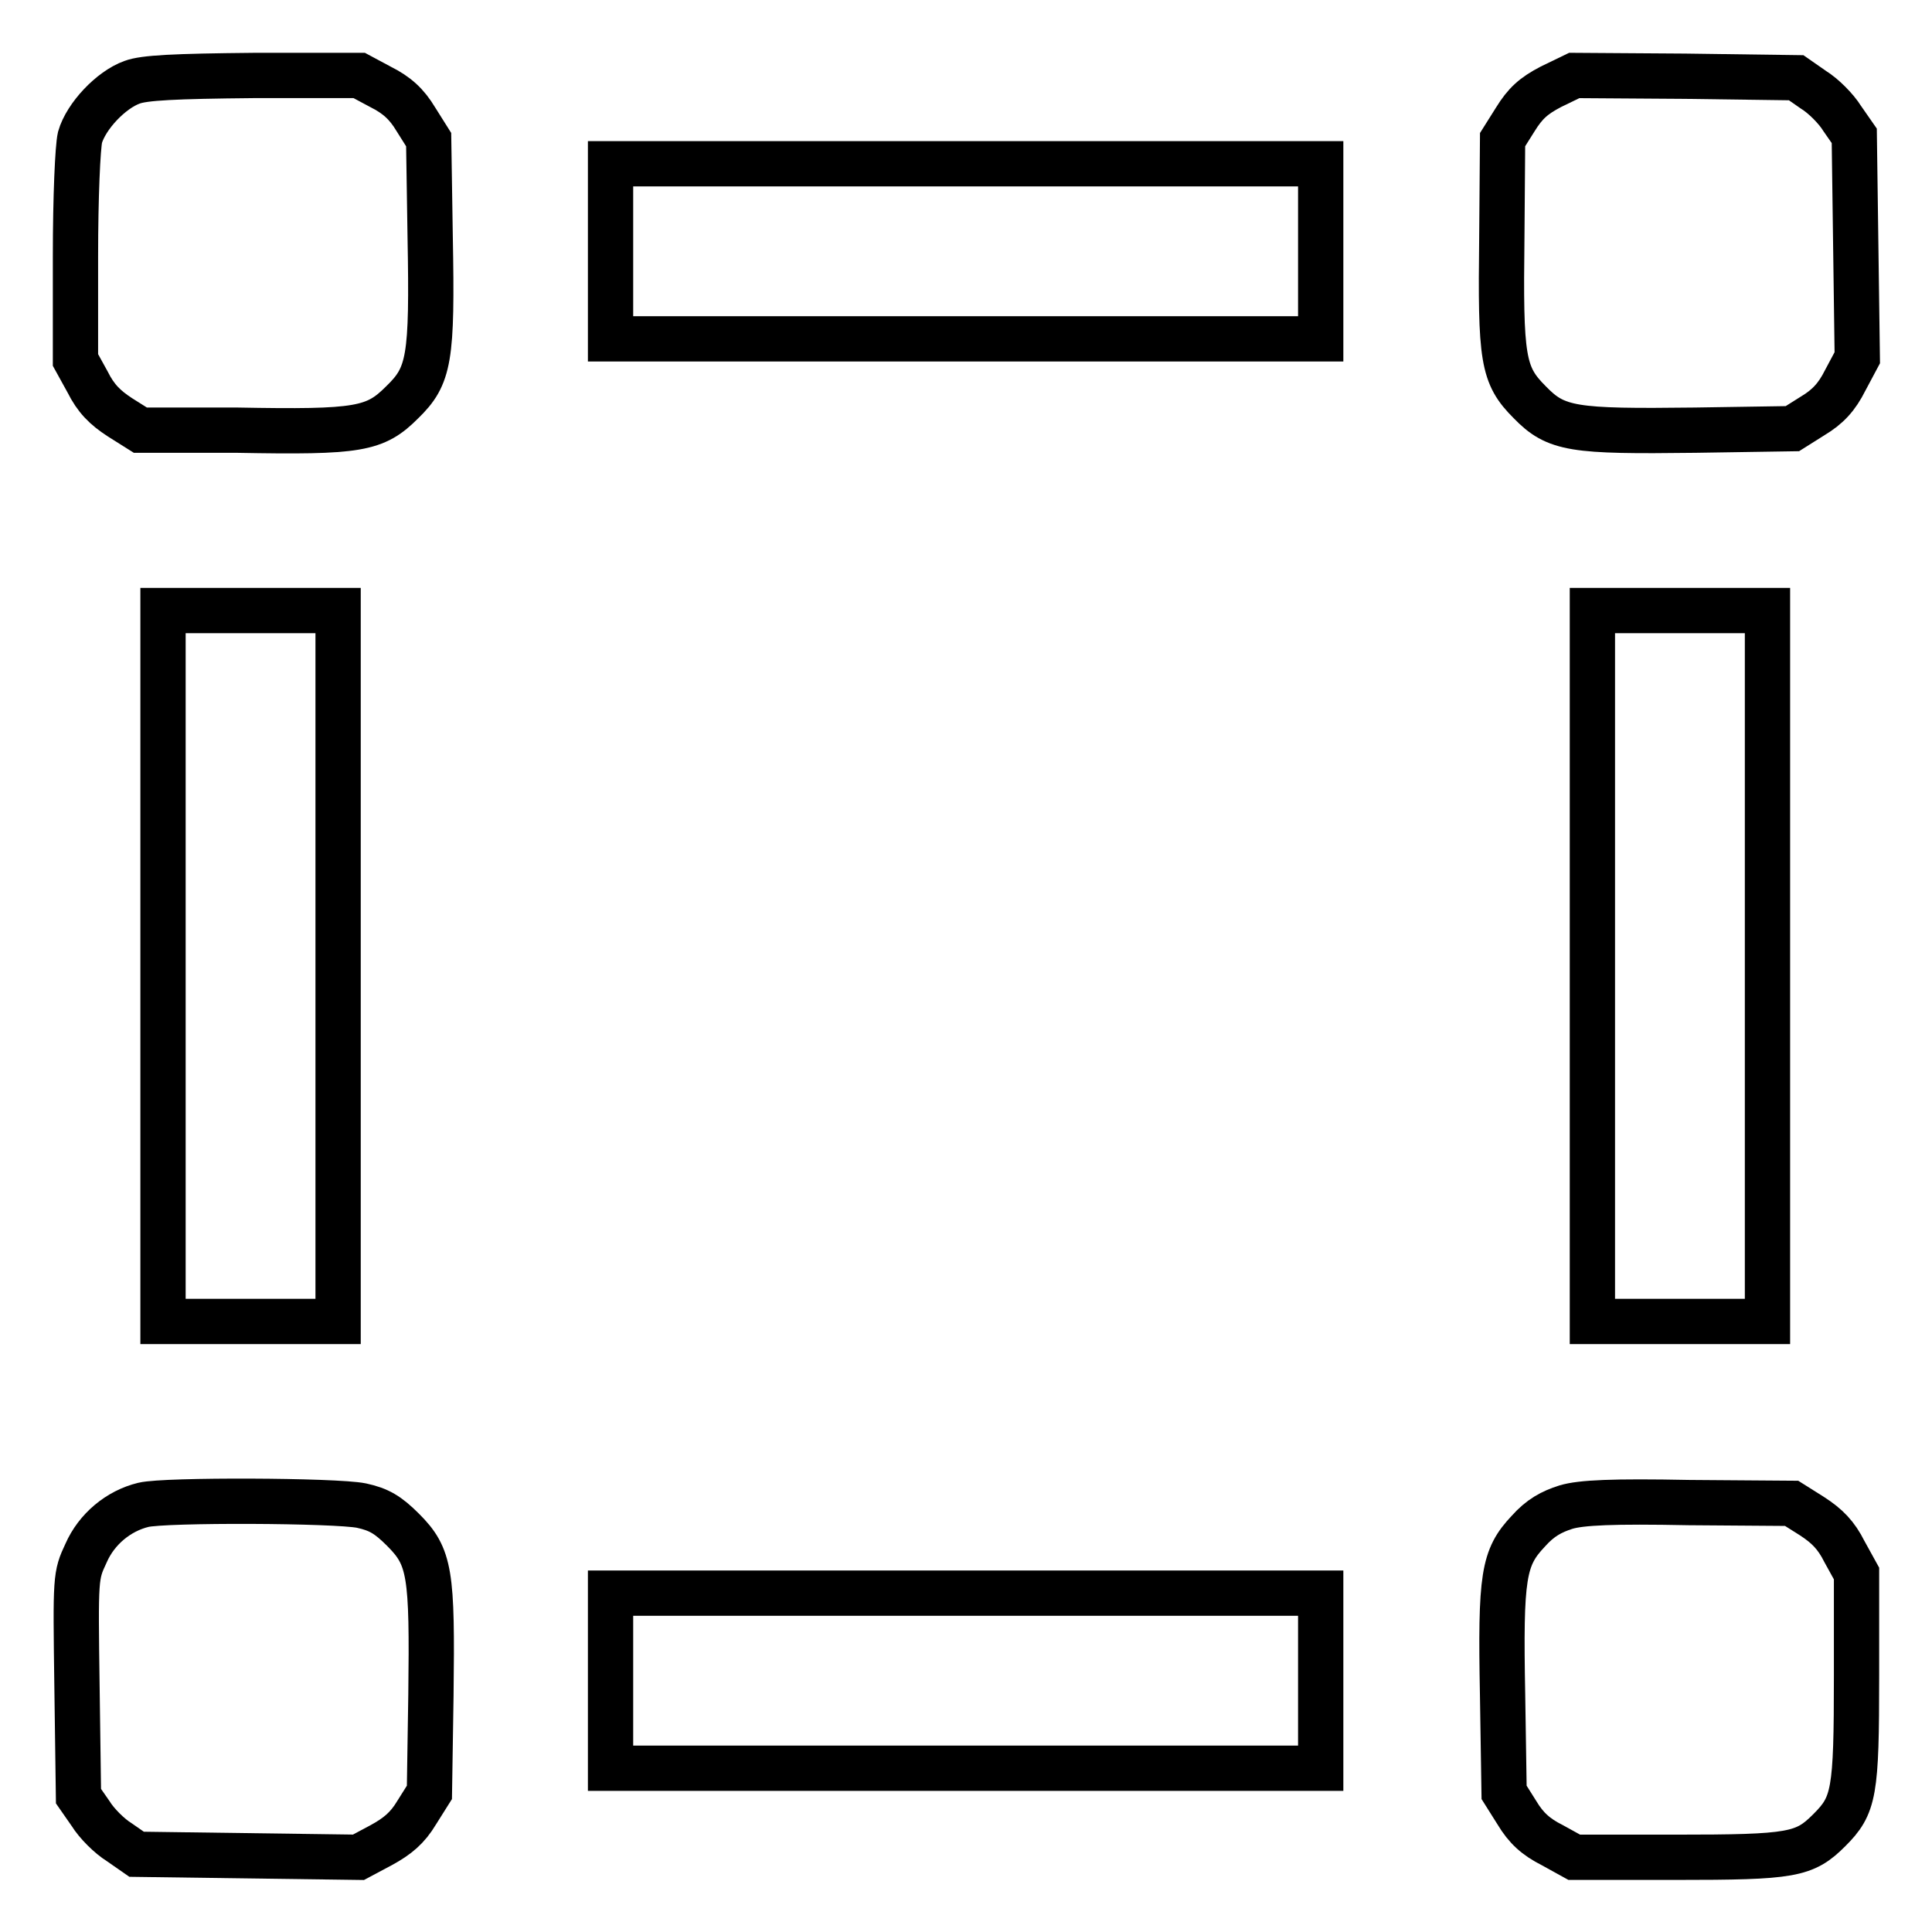
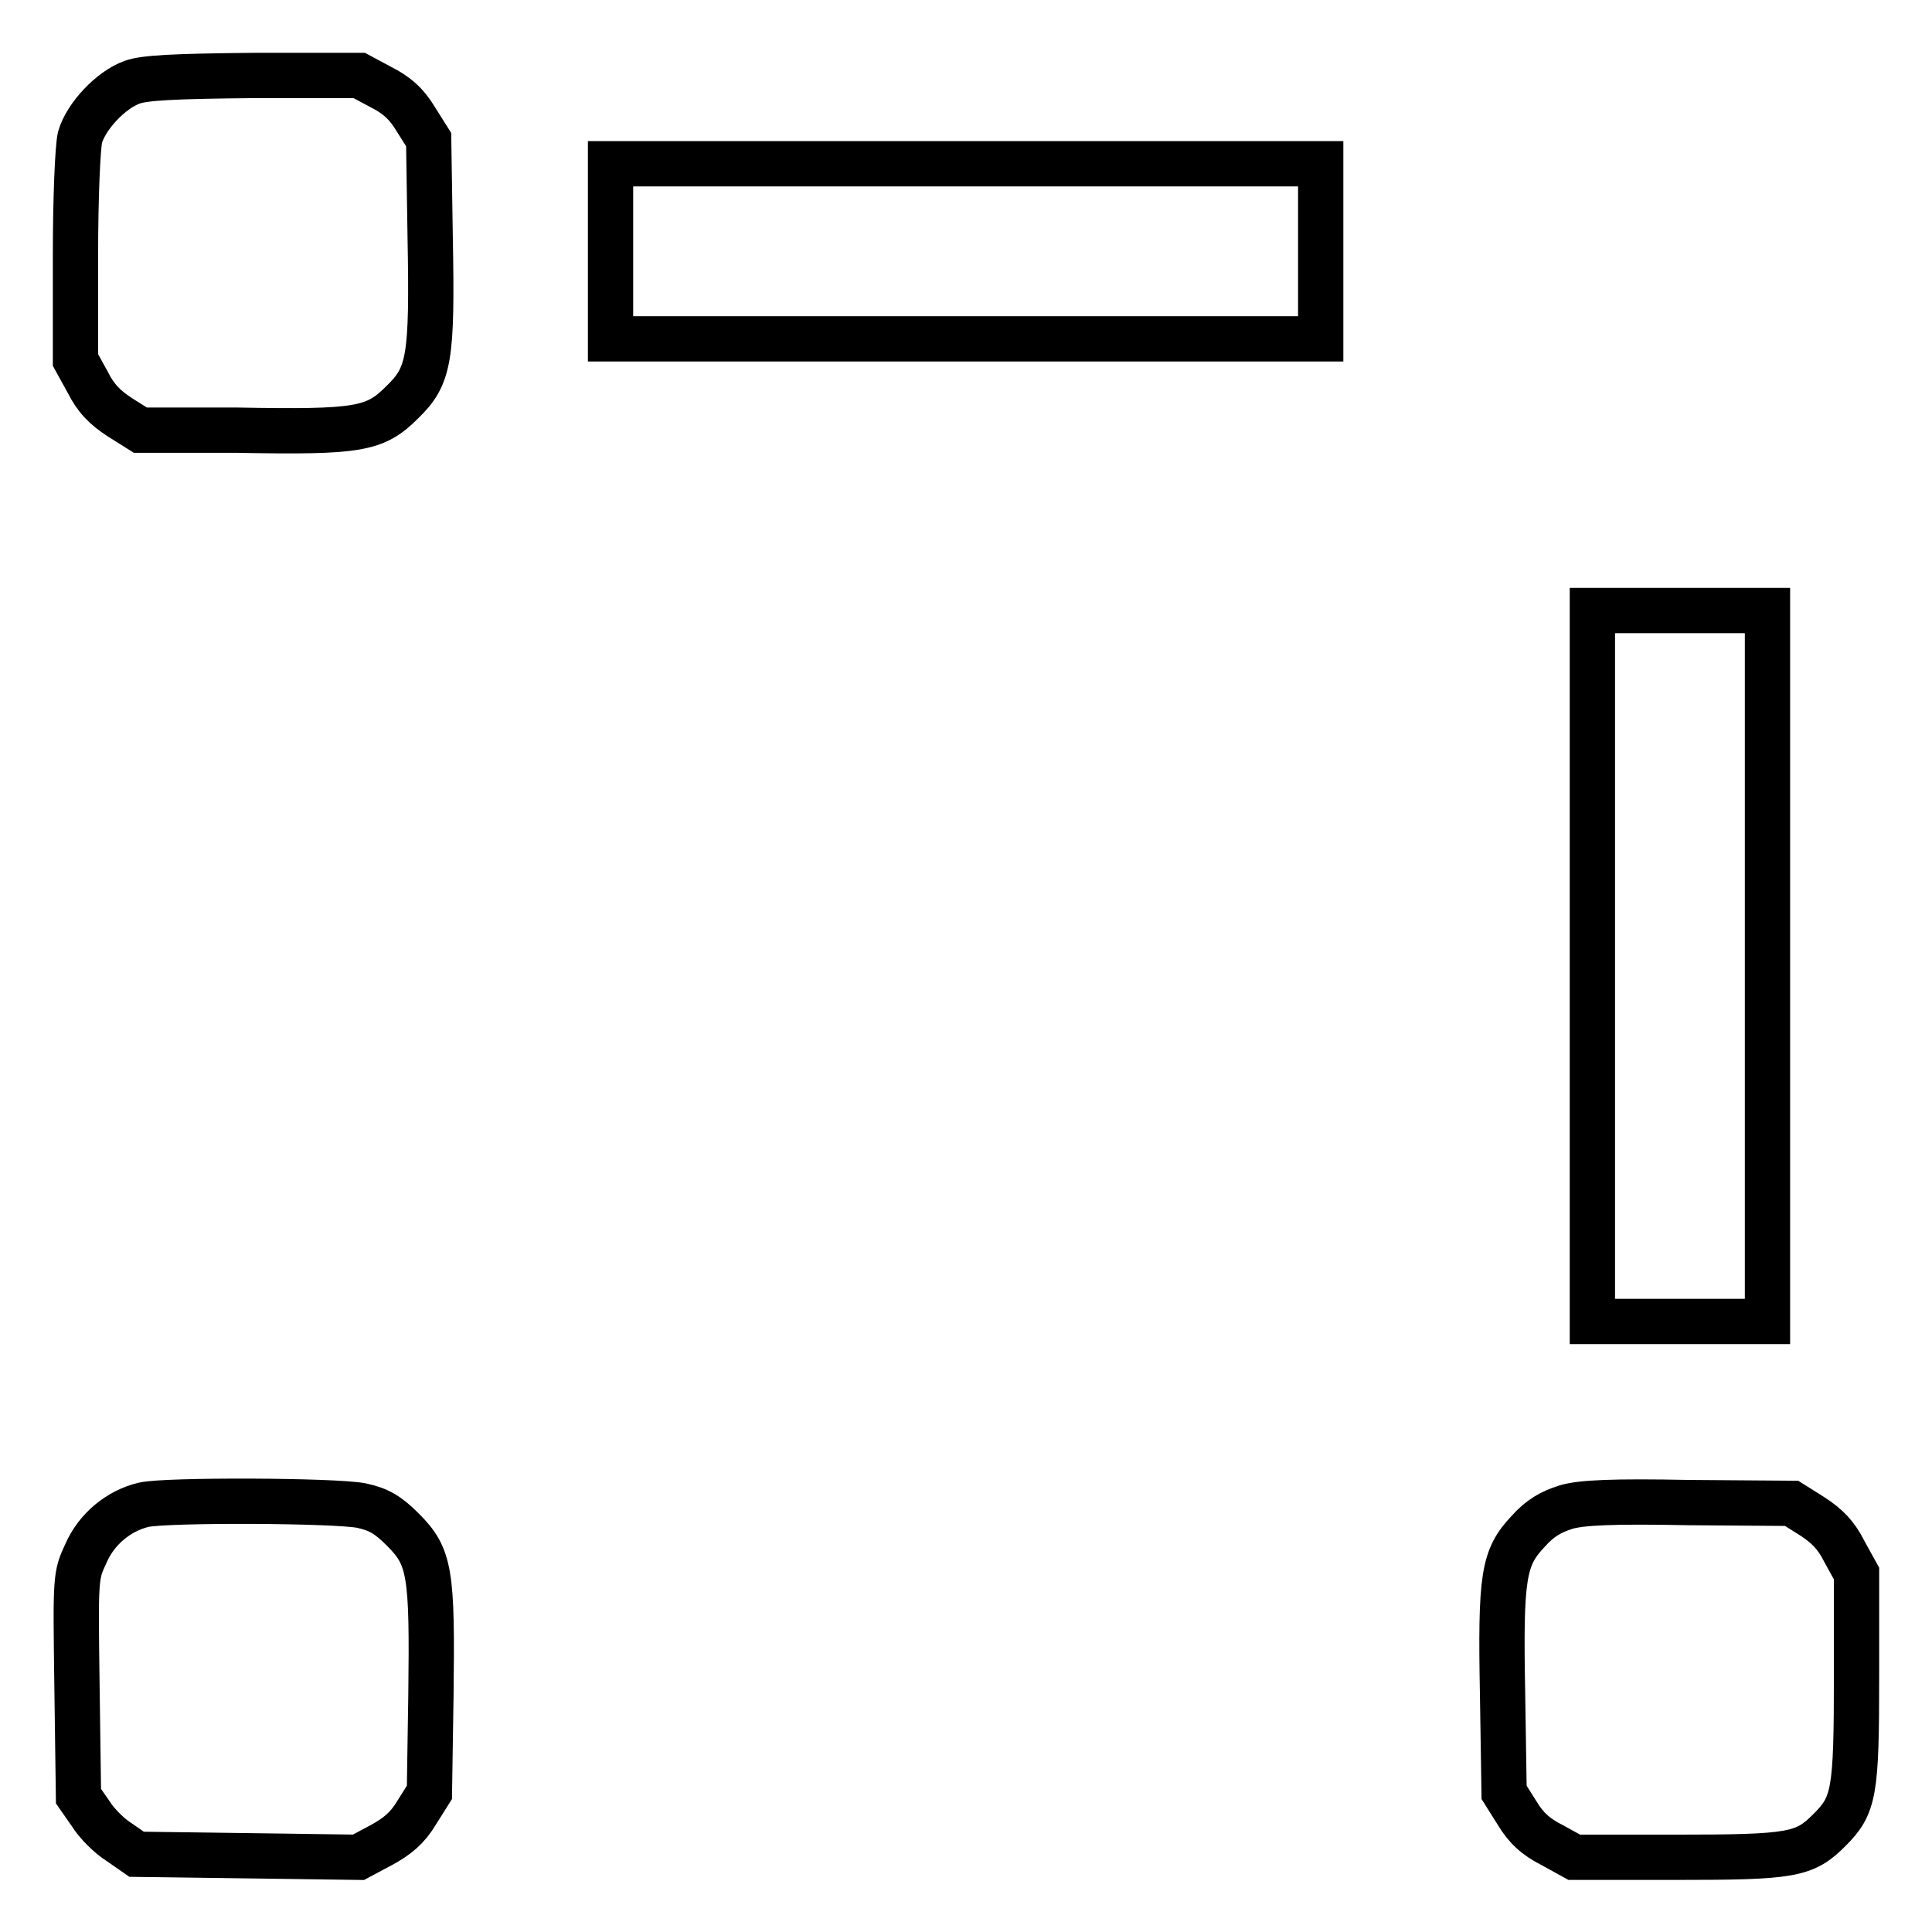
<svg xmlns="http://www.w3.org/2000/svg" version="1.1" x="0px" y="0px" viewBox="0 0 256 256" enable-background="new 0 0 256 256" xml:space="preserve">
  <g>
    <g>
      <g>
        <path stroke-width="6" fill-opacity="0" stroke="#000000" d="M17.5,10.9c-2.8,1-6.1,4.5-6.9,7.3c-0.3,1.3-0.6,7.8-0.6,15.8v13.7l1.6,2.9c1.1,2.2,2.3,3.4,4.3,4.7l2.7,1.7L31.4,57c16.2,0.3,18.3-0.1,21.9-3.7c3.6-3.5,4-5.7,3.7-21.9l-0.2-12.9l-1.7-2.7c-1.2-2-2.5-3.2-4.7-4.3L47.6,10h-14C23.1,10.1,19.1,10.3,17.5,10.9z" />
-         <path stroke-width="6" fill-opacity="0" stroke="#000000" d="M205.5,11.5c-2.3,1.2-3.4,2.2-4.7,4.3l-1.7,2.7L199,31.4c-0.2,16.2,0.1,18.3,3.7,21.9c3.5,3.6,5.7,3.9,21.9,3.7l12.9-0.2l2.7-1.7c2-1.2,3.2-2.5,4.3-4.7l1.6-3l-0.2-14.7l-0.2-14.7l-1.6-2.3c-0.8-1.3-2.5-3-3.8-3.8l-2.3-1.6l-14.7-0.2L208.6,10L205.5,11.5z" />
        <path stroke-width="6" fill-opacity="0" stroke="#000000" d="M80.9,33.3v11.6H128H175V33.3V21.7H128H80.9V33.3z" />
-         <path stroke-width="6" fill-opacity="0" stroke="#000000" d="M21.6,128v47.1h11.6h11.6V128V80.9H33.3H21.6V128z" />
        <path stroke-width="6" fill-opacity="0" stroke="#000000" d="M211,128v47.1h11.6h11.6V128V80.9h-11.6H211V128z" />
        <path stroke-width="6" fill-opacity="0" stroke="#000000" d="M19,199.4c-3.3,0.8-6.2,3.2-7.6,6.4c-1.4,3-1.4,3.1-1.2,17.6l0.2,14.6l1.6,2.3c0.8,1.3,2.5,3,3.8,3.8l2.3,1.6l14.7,0.2l14.7,0.2l3-1.6c2.2-1.2,3.5-2.3,4.7-4.3l1.7-2.7l0.2-12.9c0.2-16.2-0.1-18.3-3.7-21.9c-2-2-3.2-2.7-5.5-3.2C44.5,198.8,21.9,198.7,19,199.4z" />
        <path stroke-width="6" fill-opacity="0" stroke="#000000" d="M207.5,199.7c-1.9,0.6-3.4,1.4-5,3.2c-3.3,3.5-3.7,5.9-3.4,21.7l0.2,12.9l1.7,2.7c1.2,2,2.5,3.2,4.7,4.3l2.9,1.6H222c15.5,0,17.1-0.3,20.4-3.6s3.6-4.9,3.6-20.4v-13.6l-1.6-2.9c-1.1-2.2-2.3-3.4-4.3-4.7l-2.7-1.7l-13.6-0.1C213.7,198.9,209.5,199.1,207.5,199.7z" />
-         <path stroke-width="6" fill-opacity="0" stroke="#000000" d="M80.9,222.7v11.6H128H175v-11.6v-11.6H128H80.9V222.7z" />
      </g>
    </g>
  </g>
</svg>